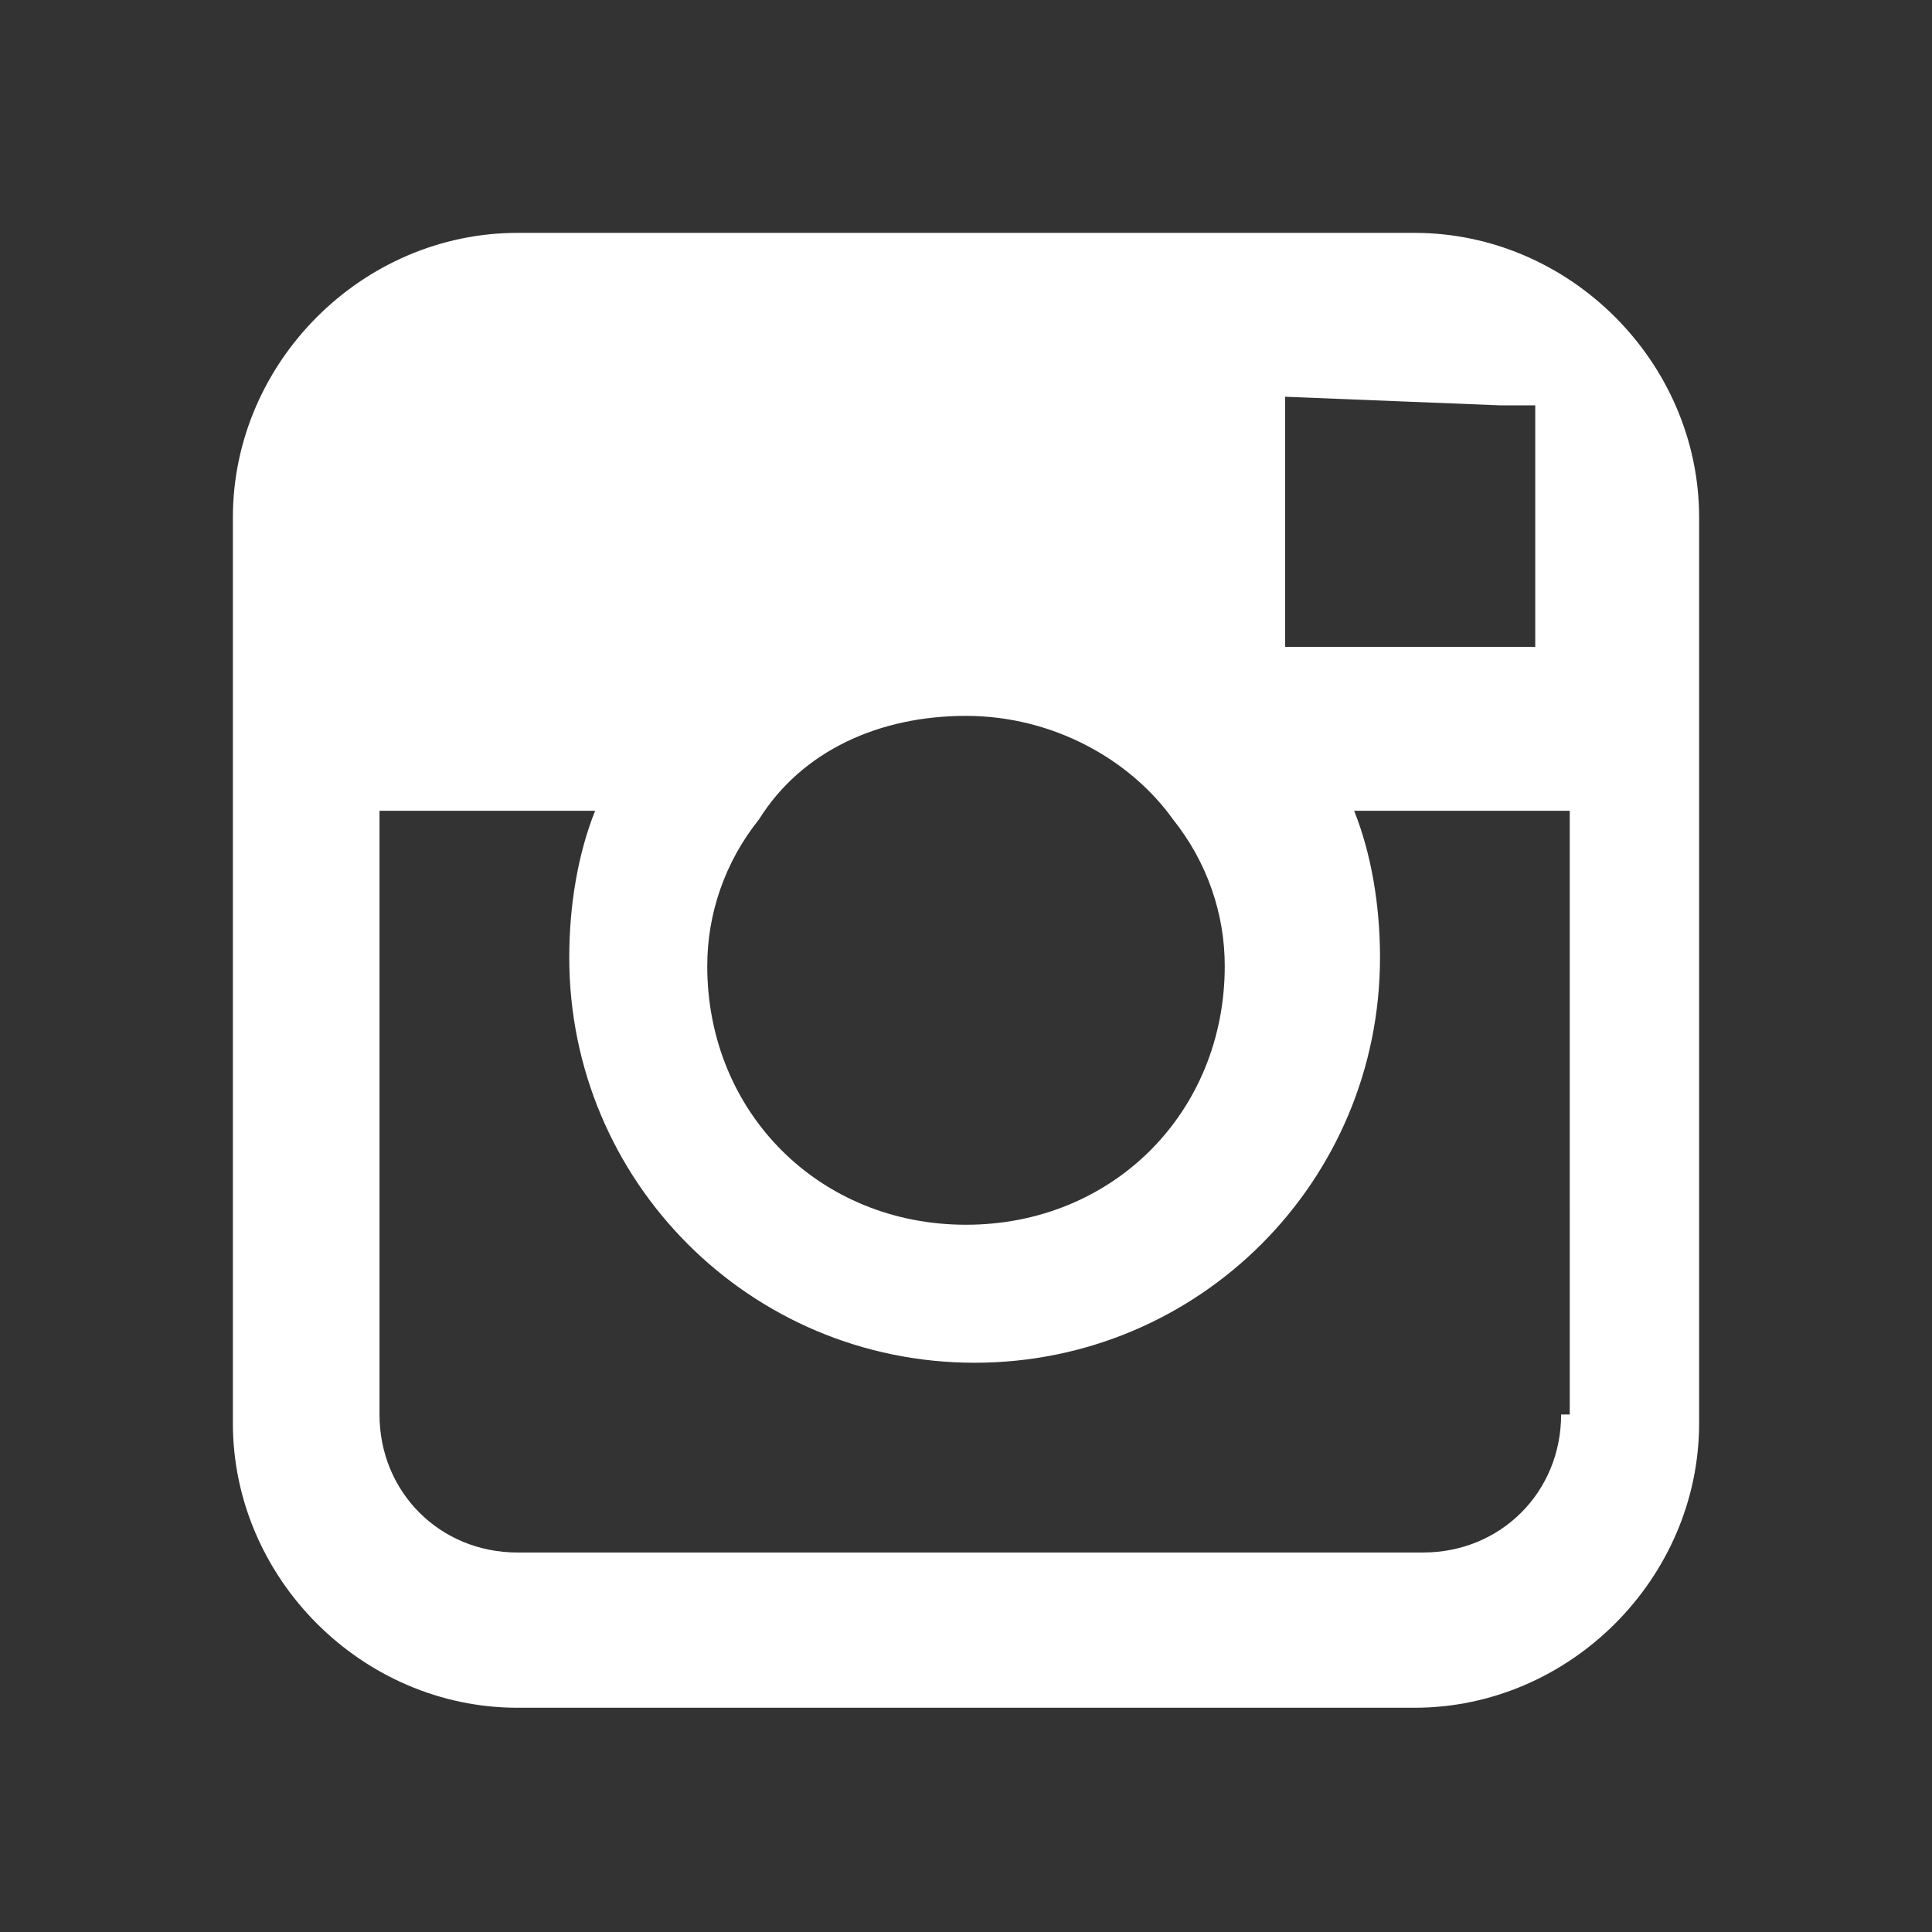
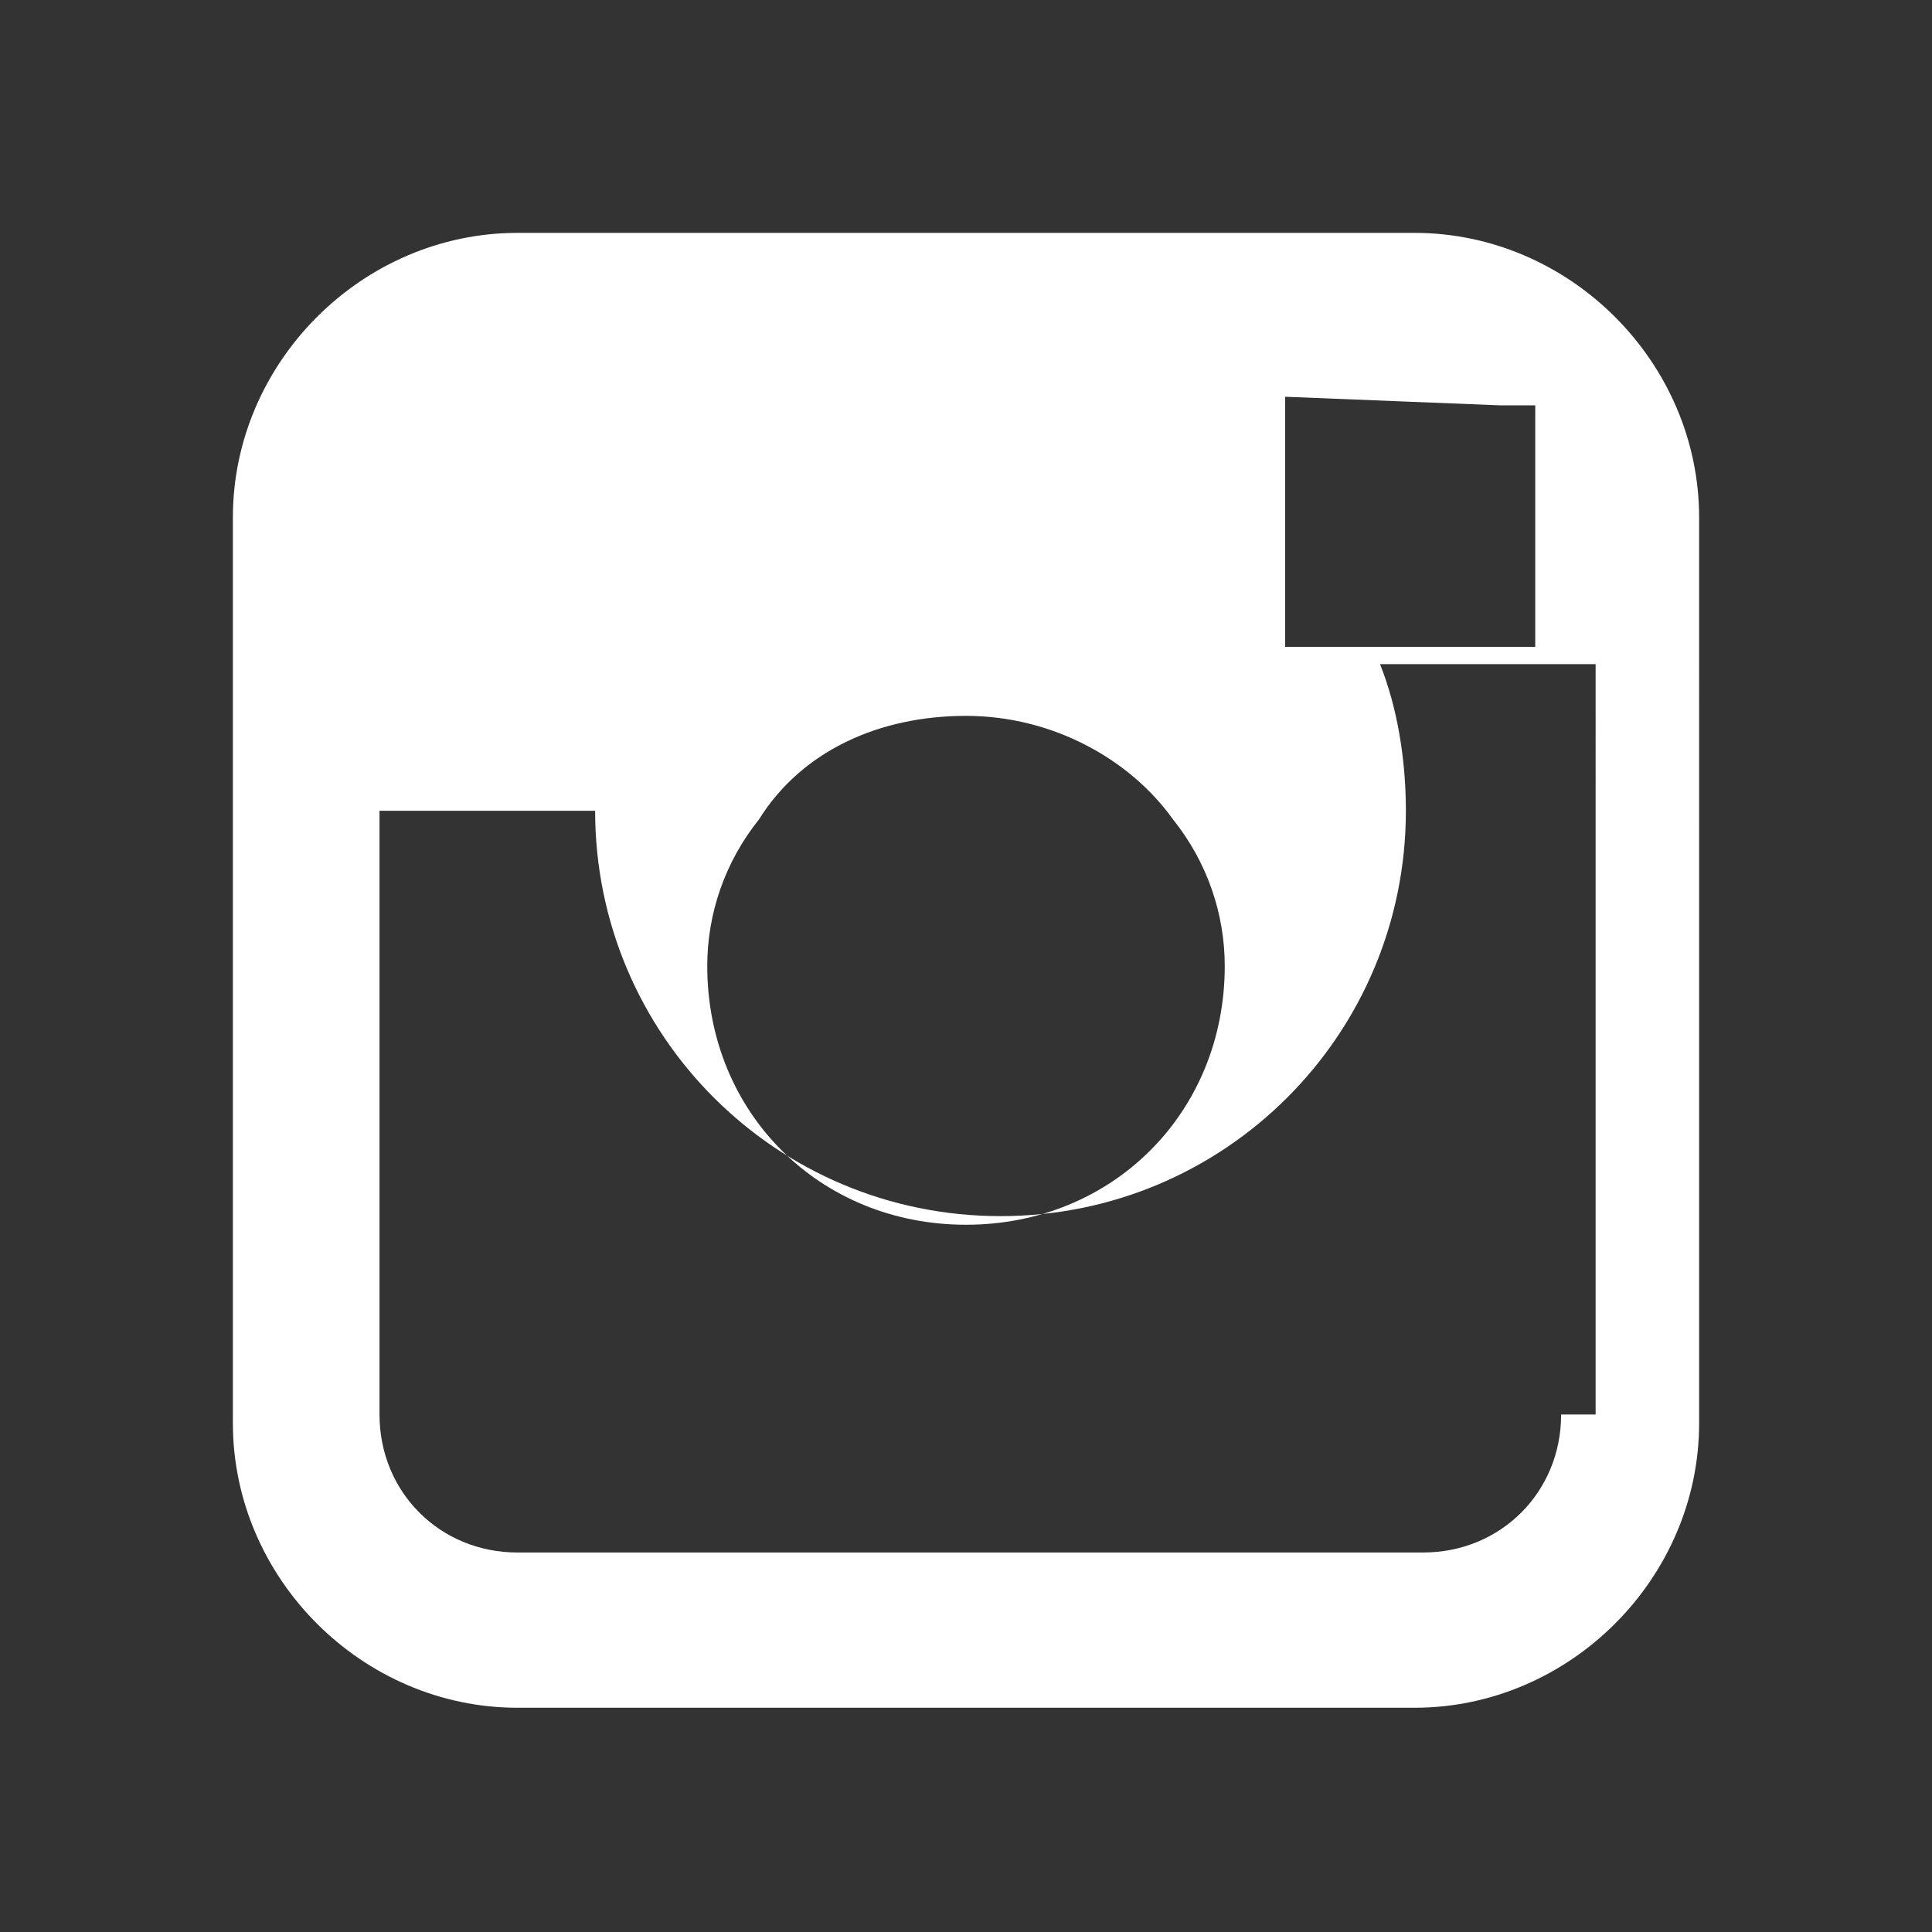
<svg xmlns="http://www.w3.org/2000/svg" version="1.1" id="Layer_1" x="0px" y="0px" viewBox="0 0 22.4 22.4" style="enable-background:new 0 0 22.4 22.4;" xml:space="preserve">
  <rect x="0" y="0" width="22.4" height="22.4" fill="#333333" stroke="none" />
  <style type="text/css">
	.st0{fill:#FFFFFF;}
</style>
-   <path class="st0" d="M16.4,2.7H6C4.2,2.7,2.7,4.2,2.7,6v3.5v7c0,1.8,1.5,3.3,3.3,3.3h10.4c1.8,0,3.3-1.5,3.3-3.3v-7V6  C19.7,4.2,18.2,2.7,16.4,2.7z M17.4,4.7l0.4,0V5v2.5l-2.9,0l0-2.9L17.4,4.7z M8.8,9.5c0.5-0.8,1.4-1.2,2.4-1.2s1.9,0.5,2.4,1.2  c0.4,0.5,0.6,1.1,0.6,1.7c0,1.7-1.3,3-3,3s-3-1.3-3-3C8.2,10.6,8.4,10,8.8,9.5z M18.1,16.4c0,0.9-0.7,1.6-1.6,1.6H6  c-0.9,0-1.6-0.7-1.6-1.6v-7h2.5c-0.2,0.5-0.3,1.1-0.3,1.7c0,2.6,2.1,4.7,4.7,4.7c2.6,0,4.7-2.1,4.7-4.7c0-0.6-0.1-1.2-0.3-1.7h2.5  V16.4z" />
+   <path class="st0" d="M16.4,2.7H6C4.2,2.7,2.7,4.2,2.7,6v3.5v7c0,1.8,1.5,3.3,3.3,3.3h10.4c1.8,0,3.3-1.5,3.3-3.3v-7V6  C19.7,4.2,18.2,2.7,16.4,2.7z M17.4,4.7l0.4,0V5v2.5l-2.9,0l0-2.9L17.4,4.7z M8.8,9.5c0.5-0.8,1.4-1.2,2.4-1.2s1.9,0.5,2.4,1.2  c0.4,0.5,0.6,1.1,0.6,1.7c0,1.7-1.3,3-3,3s-3-1.3-3-3C8.2,10.6,8.4,10,8.8,9.5z M18.1,16.4c0,0.9-0.7,1.6-1.6,1.6H6  c-0.9,0-1.6-0.7-1.6-1.6v-7h2.5c0,2.6,2.1,4.7,4.7,4.7c2.6,0,4.7-2.1,4.7-4.7c0-0.6-0.1-1.2-0.3-1.7h2.5  V16.4z" />
</svg>